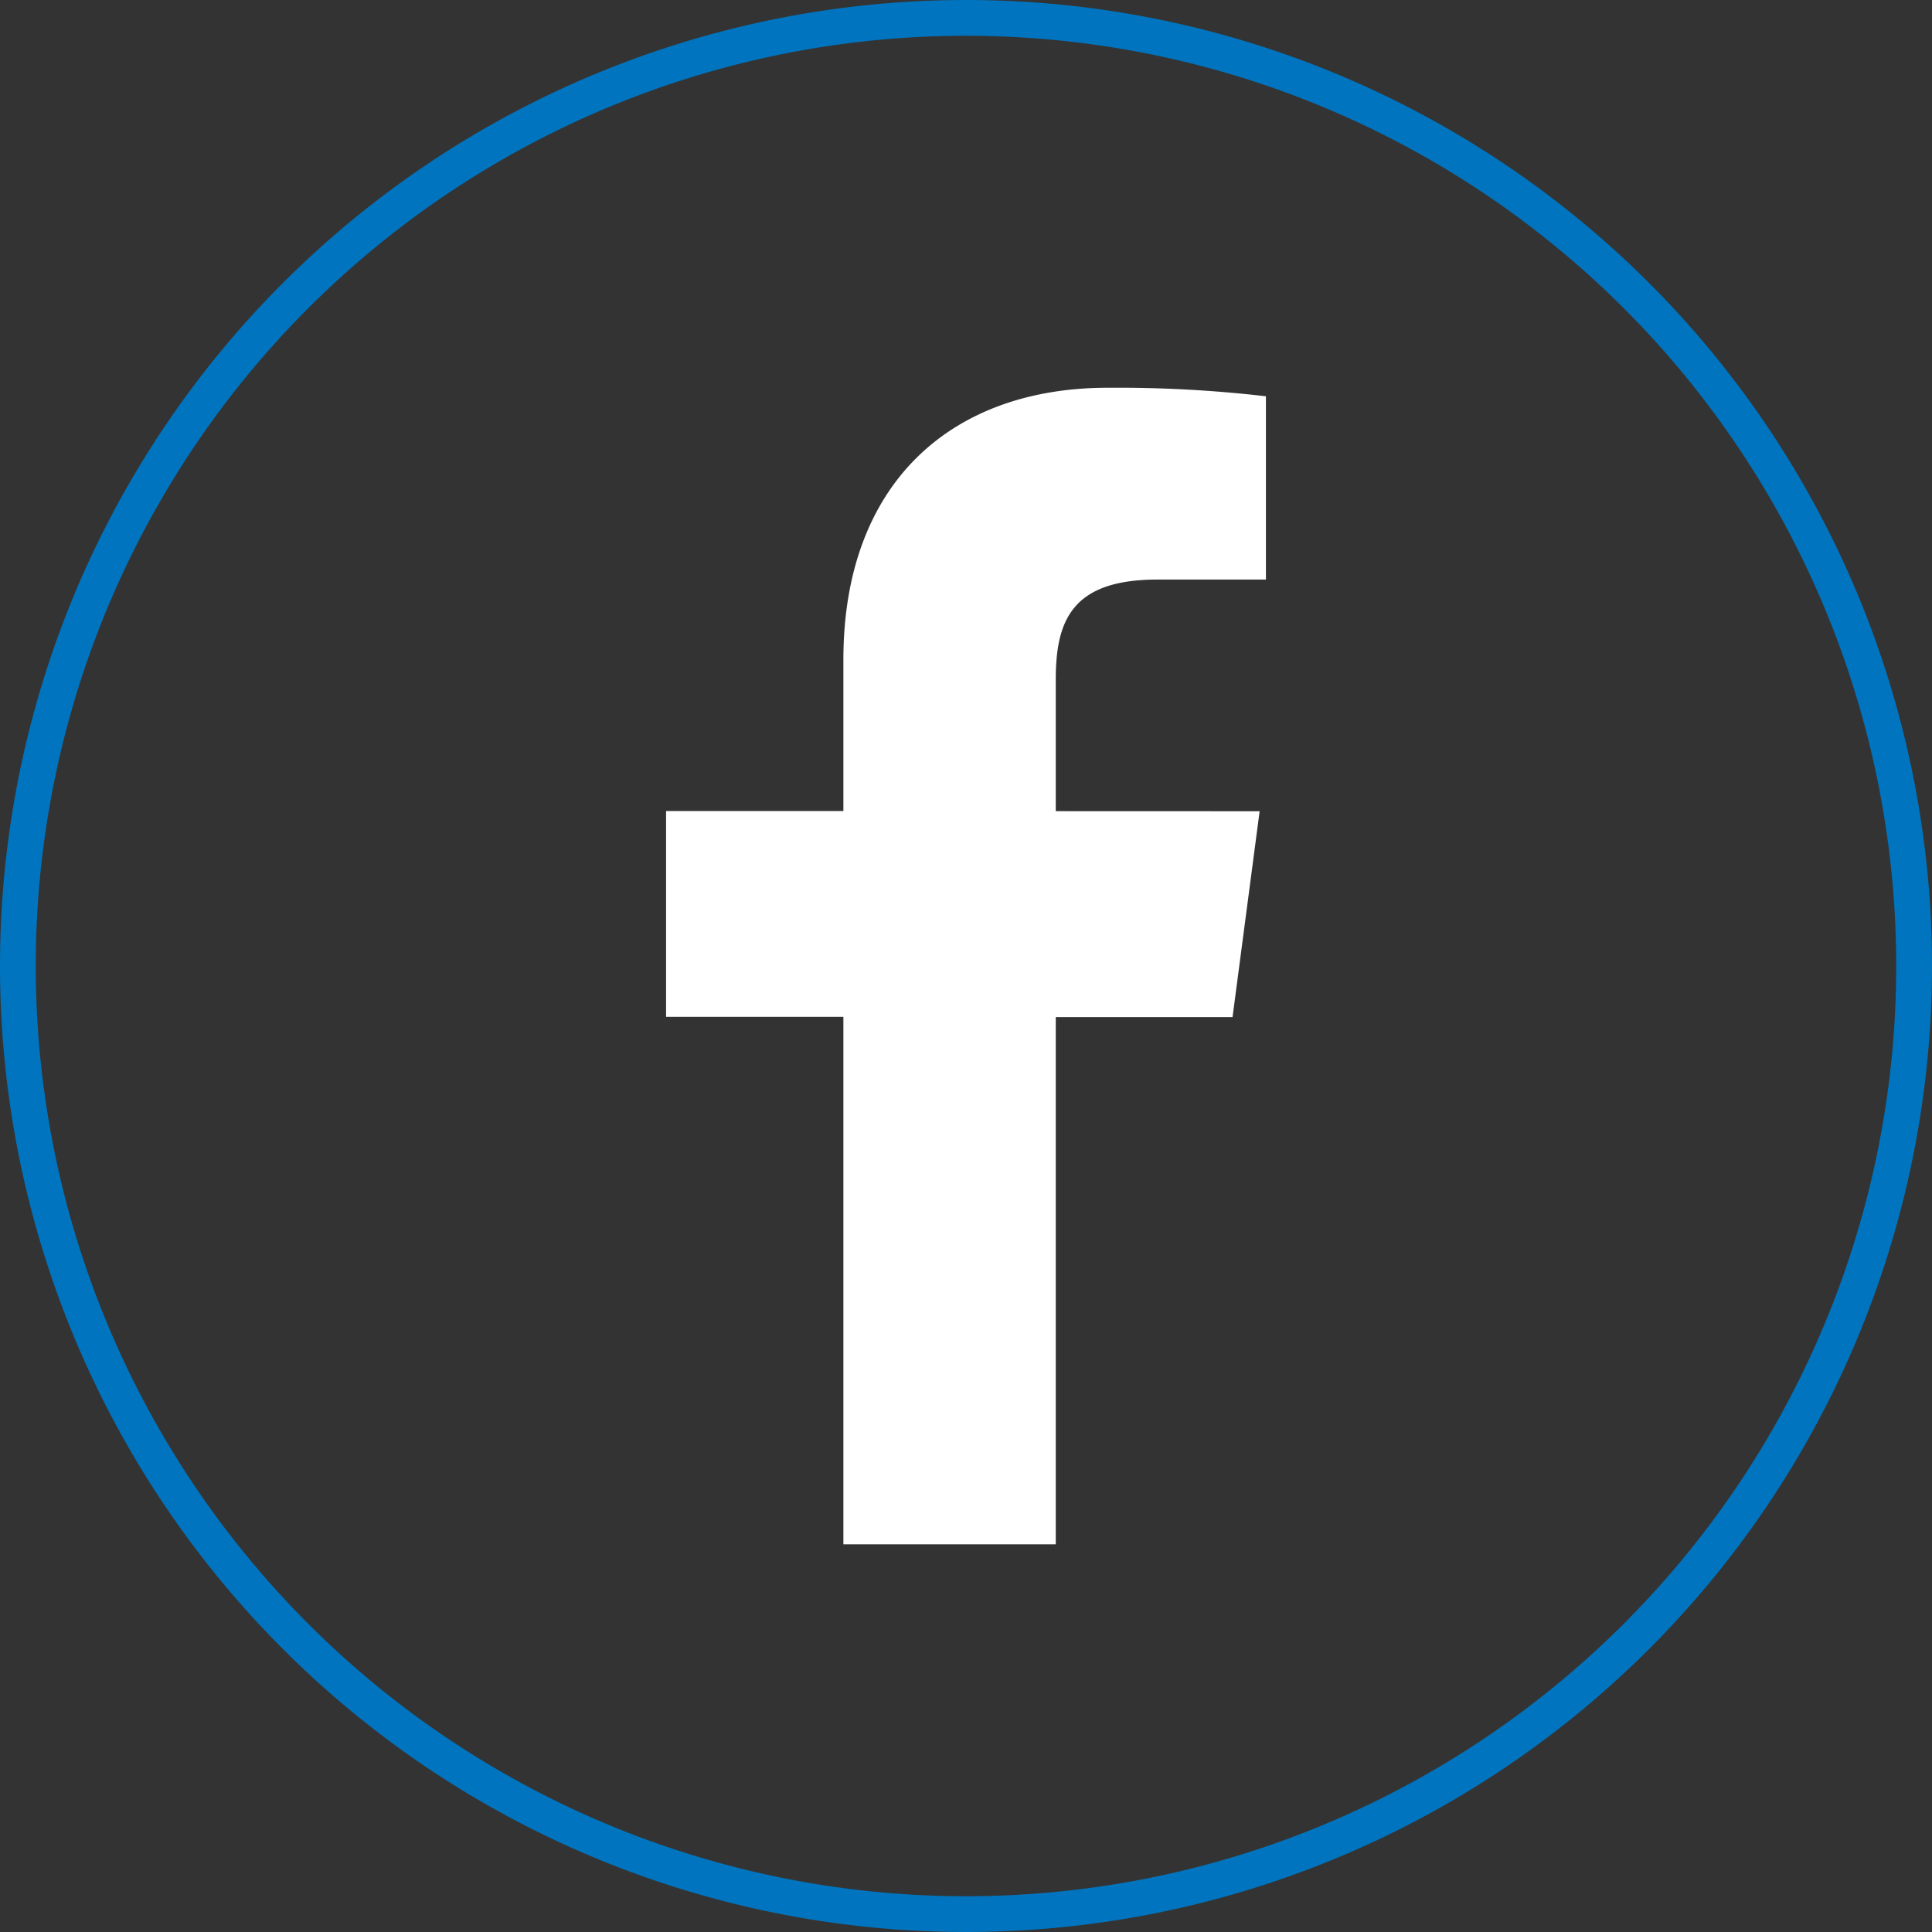
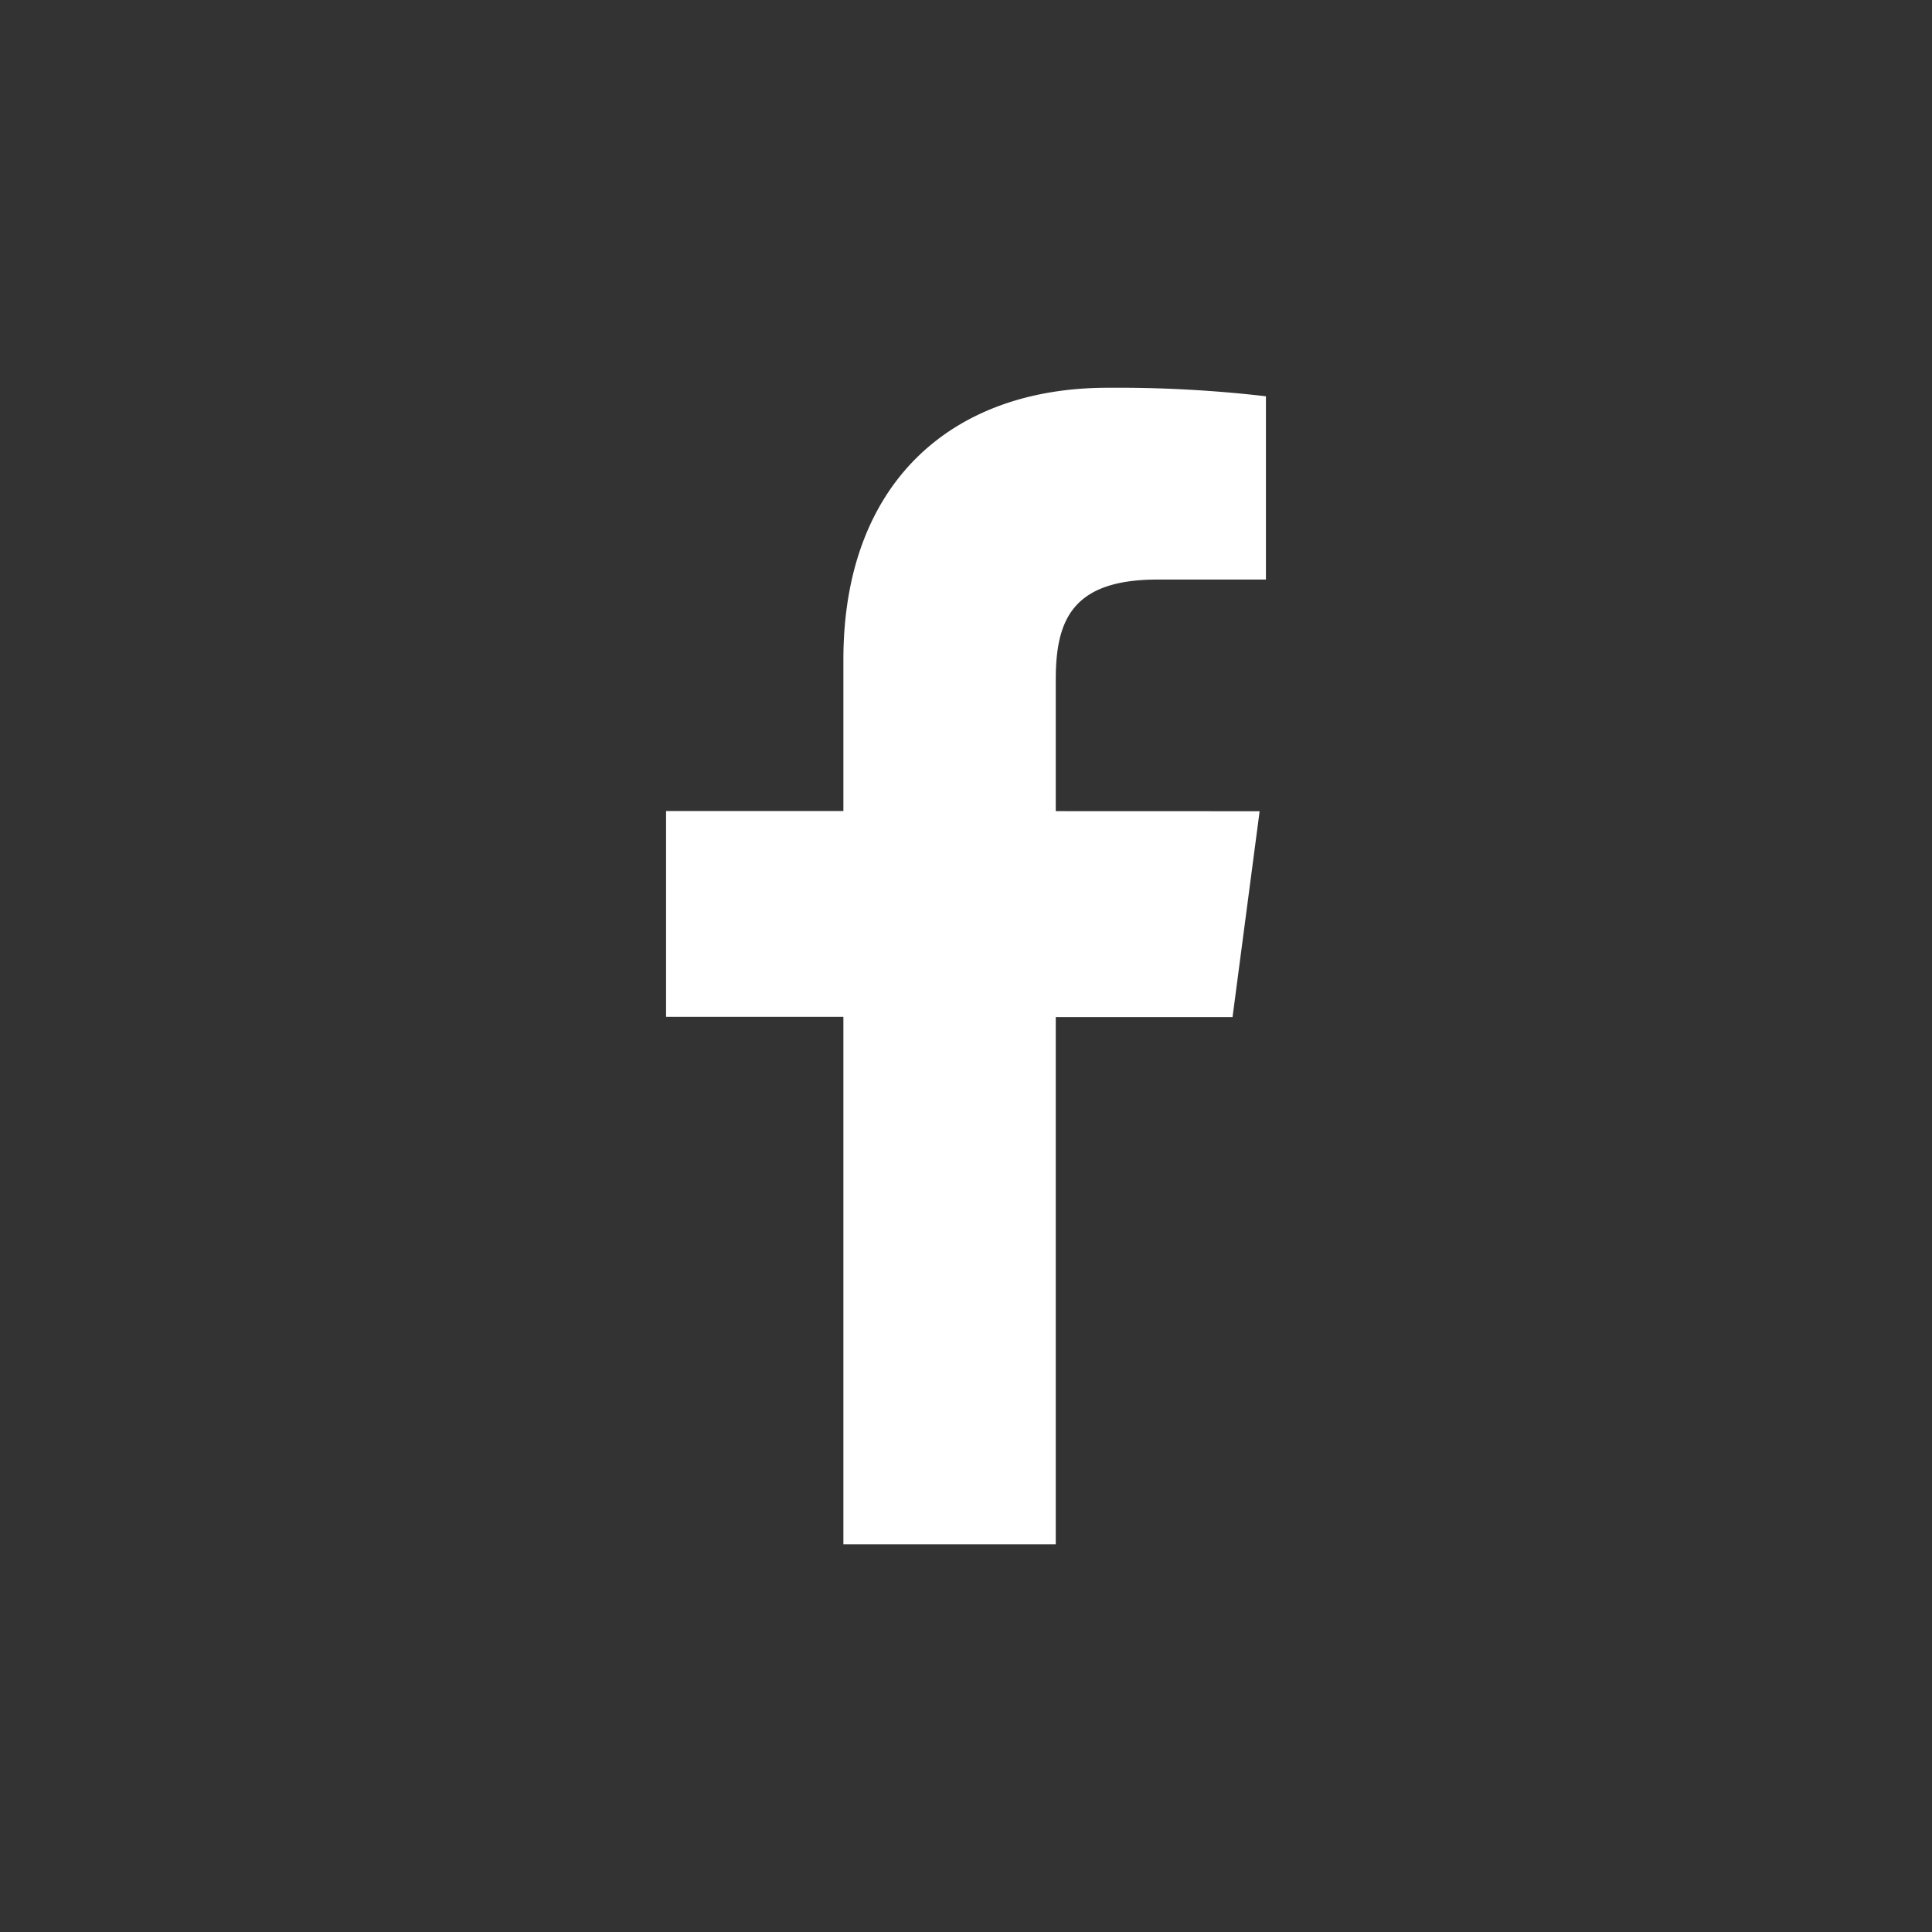
<svg xmlns="http://www.w3.org/2000/svg" width="54" height="54" viewBox="0 0 54 54">
  <rect x="0" y="0" width="54" height="54" fill="#333333" stroke="none" />
  <g id="Group_14622" data-name="Group 14622" transform="translate(0.199 -2.262)">
-     <path id="Path_8122" data-name="Path 8122" d="M26.5,0A26.5,26.5,0,1,1,0,26.5,26.5,26.5,0,0,1,26.5,0Z" transform="translate(0.301 2.762)" fill="none" stroke="#0074be" stroke-width="1" />
-     <path id="Path_6270" data-name="Path 6270" d="M35.008,24.936l-.757,5.754H29.31V45.426H23.374V30.684H18.418V24.93h4.956V20.7c0-4.928,3.009-7.6,7.386-7.6a35.929,35.929,0,0,1,4.424.238v5.123H32.152c-2.394,0-2.842,1.148-2.842,2.8v3.673Z" fill="#fff" />
+     <path id="Path_6270" data-name="Path 6270" d="M35.008,24.936l-.757,5.754H29.31V45.426H23.374V30.684H18.418V24.93h4.956V20.7c0-4.928,3.009-7.6,7.386-7.6a35.929,35.929,0,0,1,4.424.238v5.123H32.152c-2.394,0-2.842,1.148-2.842,2.8v3.673" fill="#fff" />
  </g>
</svg>